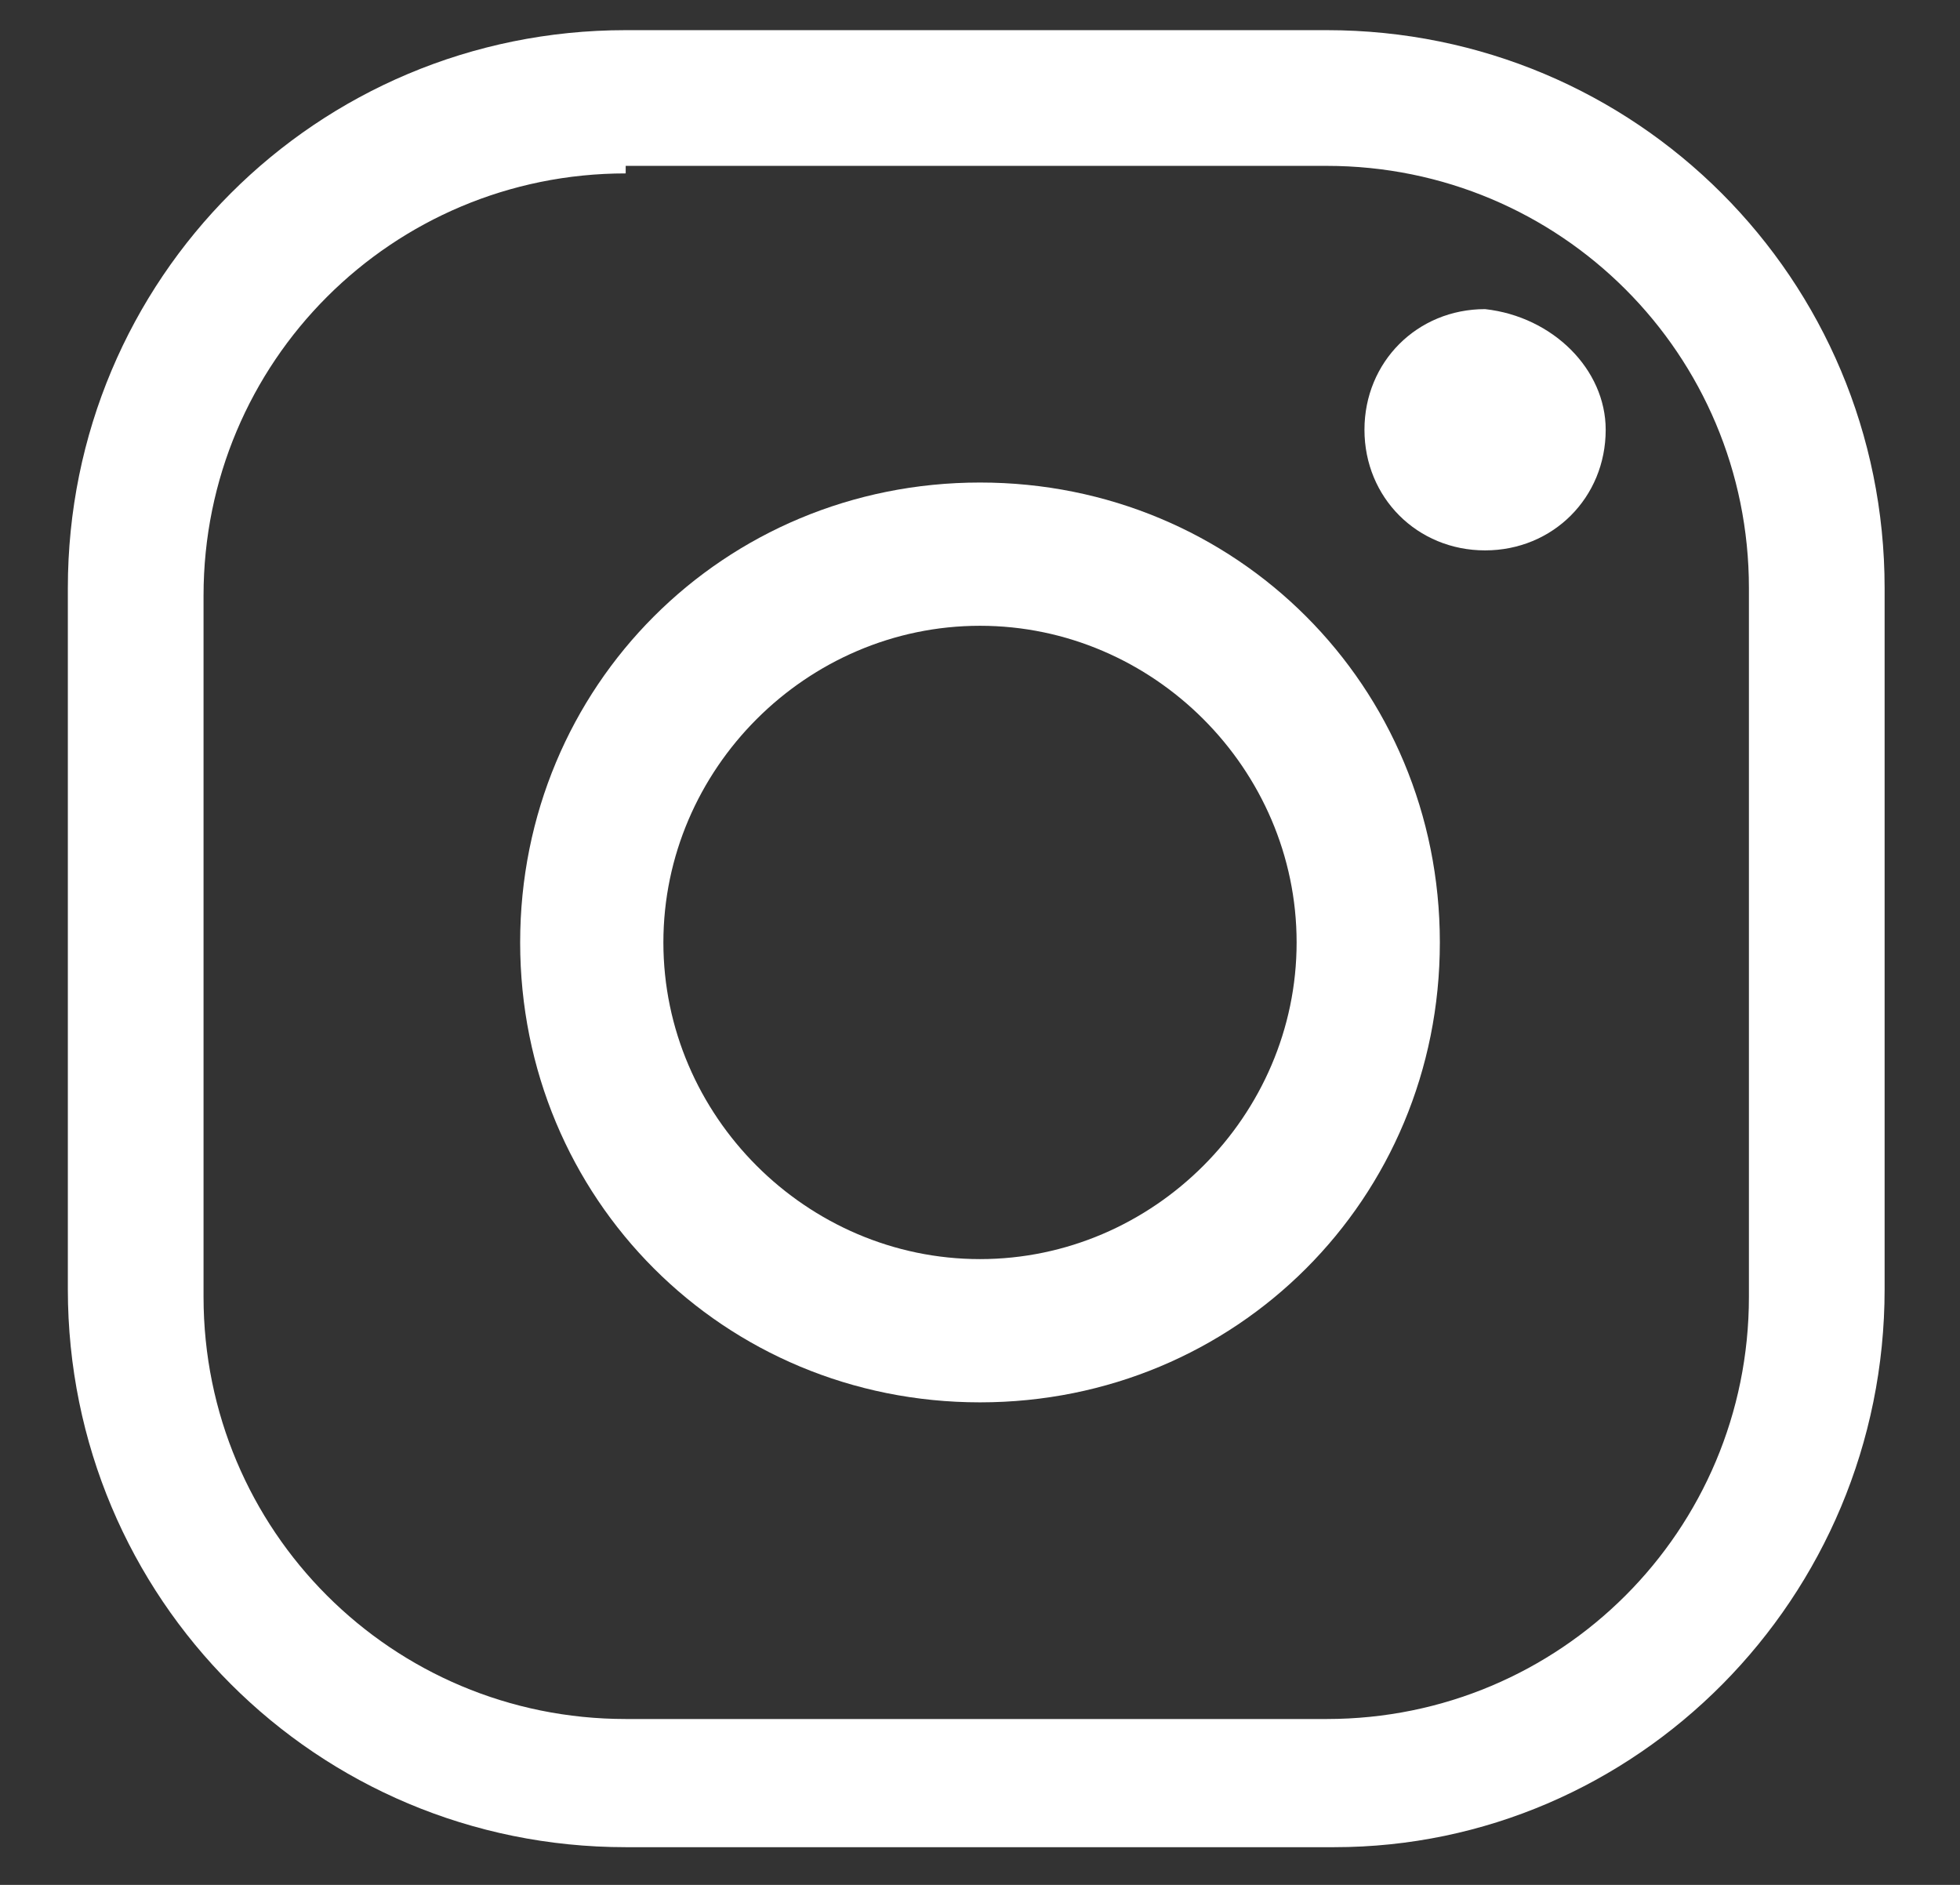
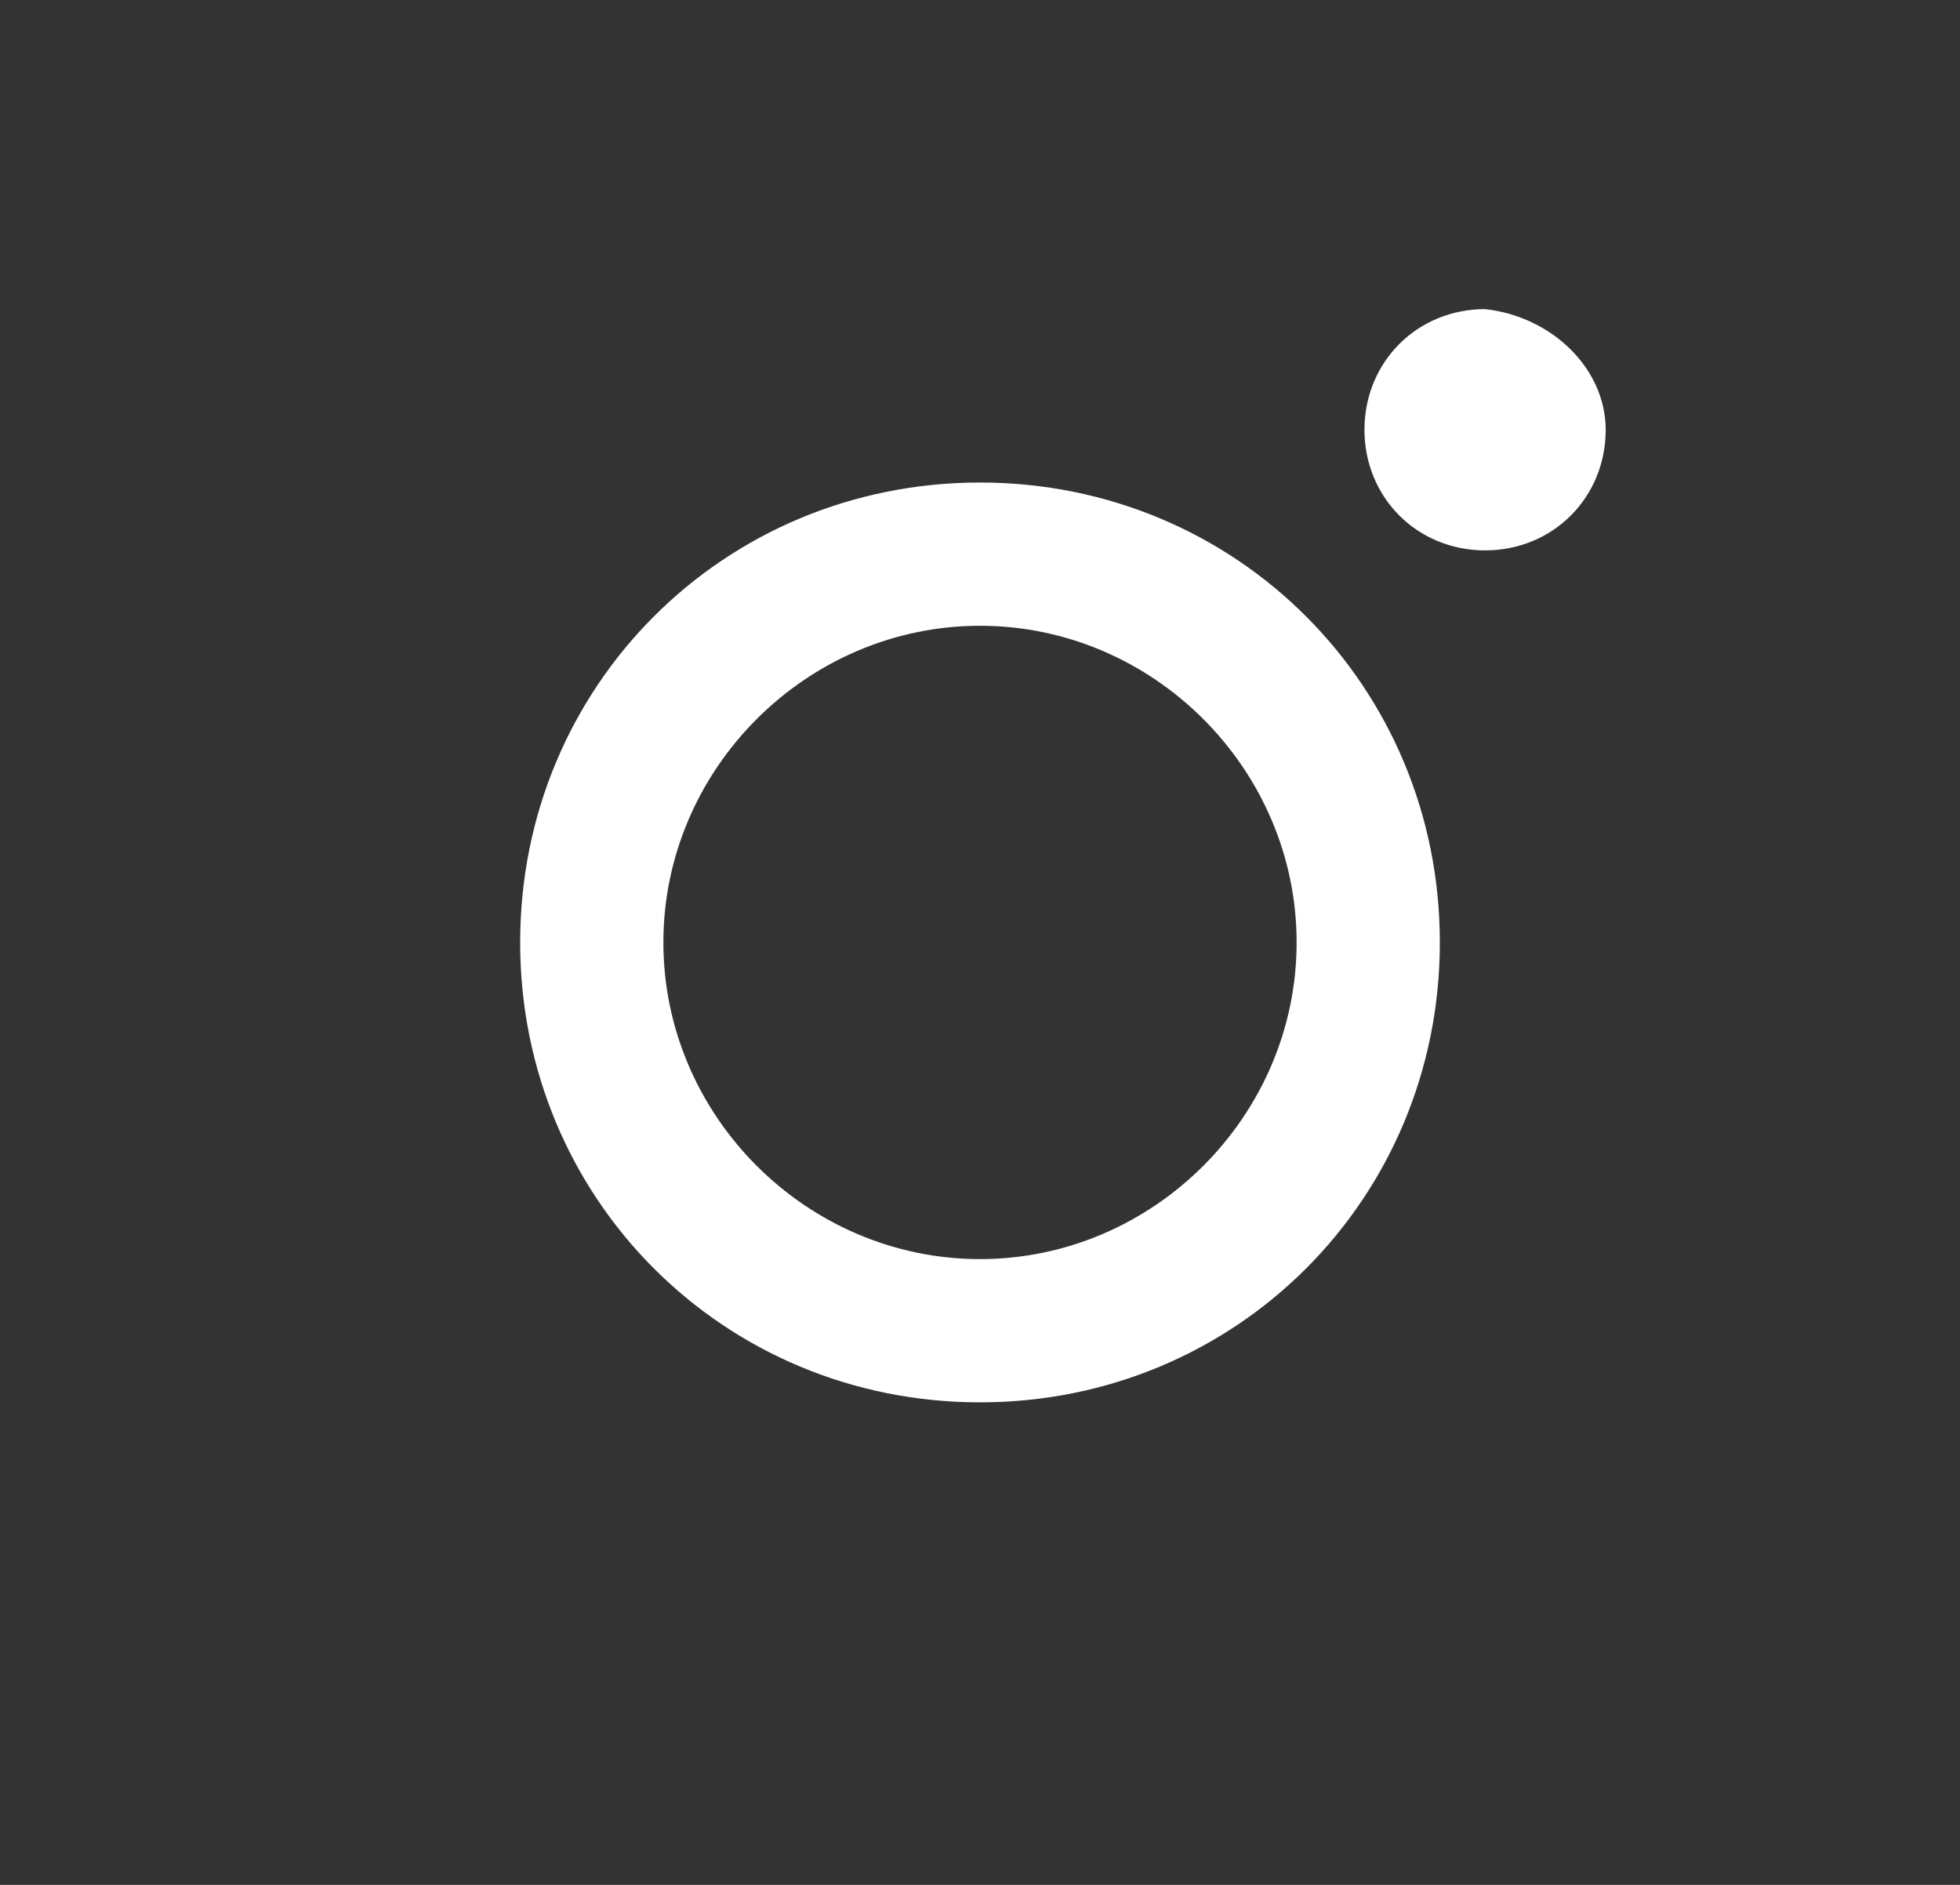
<svg xmlns="http://www.w3.org/2000/svg" version="1.1" id="Calque_1" x="0px" y="0px" viewBox="0 0 26 25" style="enable-background:new 0 0 26 25;" xml:space="preserve">
  <rect x="0" y="0" width="26" height="25" fill="#333333" stroke="none" />
  <style type="text/css">
	.st0{fill:#FFFFFF;}
</style>
  <g id="XMLID_340_">
-     <path id="XMLID_345_" class="st0" d="M17.7,24.5H8.3c-4.1,0-7.4-3.3-7.4-7.4V7.8c0-4.1,3.3-7.4,7.4-7.4h9.3c4.1,0,7.4,3.3,7.4,7.4   v9.3C25,21.2,21.7,24.5,17.7,24.5z M8.3,2.3c-3.1,0-5.6,2.5-5.6,5.6v9.3c0,3.1,2.5,5.6,5.6,5.6h9.3c3.1,0,5.6-2.5,5.6-5.6V7.8   c0-3.1-2.5-5.6-5.6-5.6H8.3z" />
    <path id="XMLID_342_" class="st0" d="M13,18.6c-3.4,0-6.1-2.7-6.1-6.1S9.6,6.4,13,6.4c3.4,0,6.1,2.7,6.1,6.1S16.4,18.6,13,18.6z    M13,8.3c-2.3,0-4.2,1.9-4.2,4.2c0,2.3,1.9,4.2,4.2,4.2s4.2-1.9,4.2-4.2S15.3,8.3,13,8.3z" />
    <path id="XMLID_341_" class="st0" d="M21.3,5.7c0,0.9-0.7,1.6-1.6,1.6c-0.9,0-1.6-0.7-1.6-1.6s0.7-1.6,1.6-1.6   C20.6,4.2,21.3,4.9,21.3,5.7z" />
  </g>
</svg>